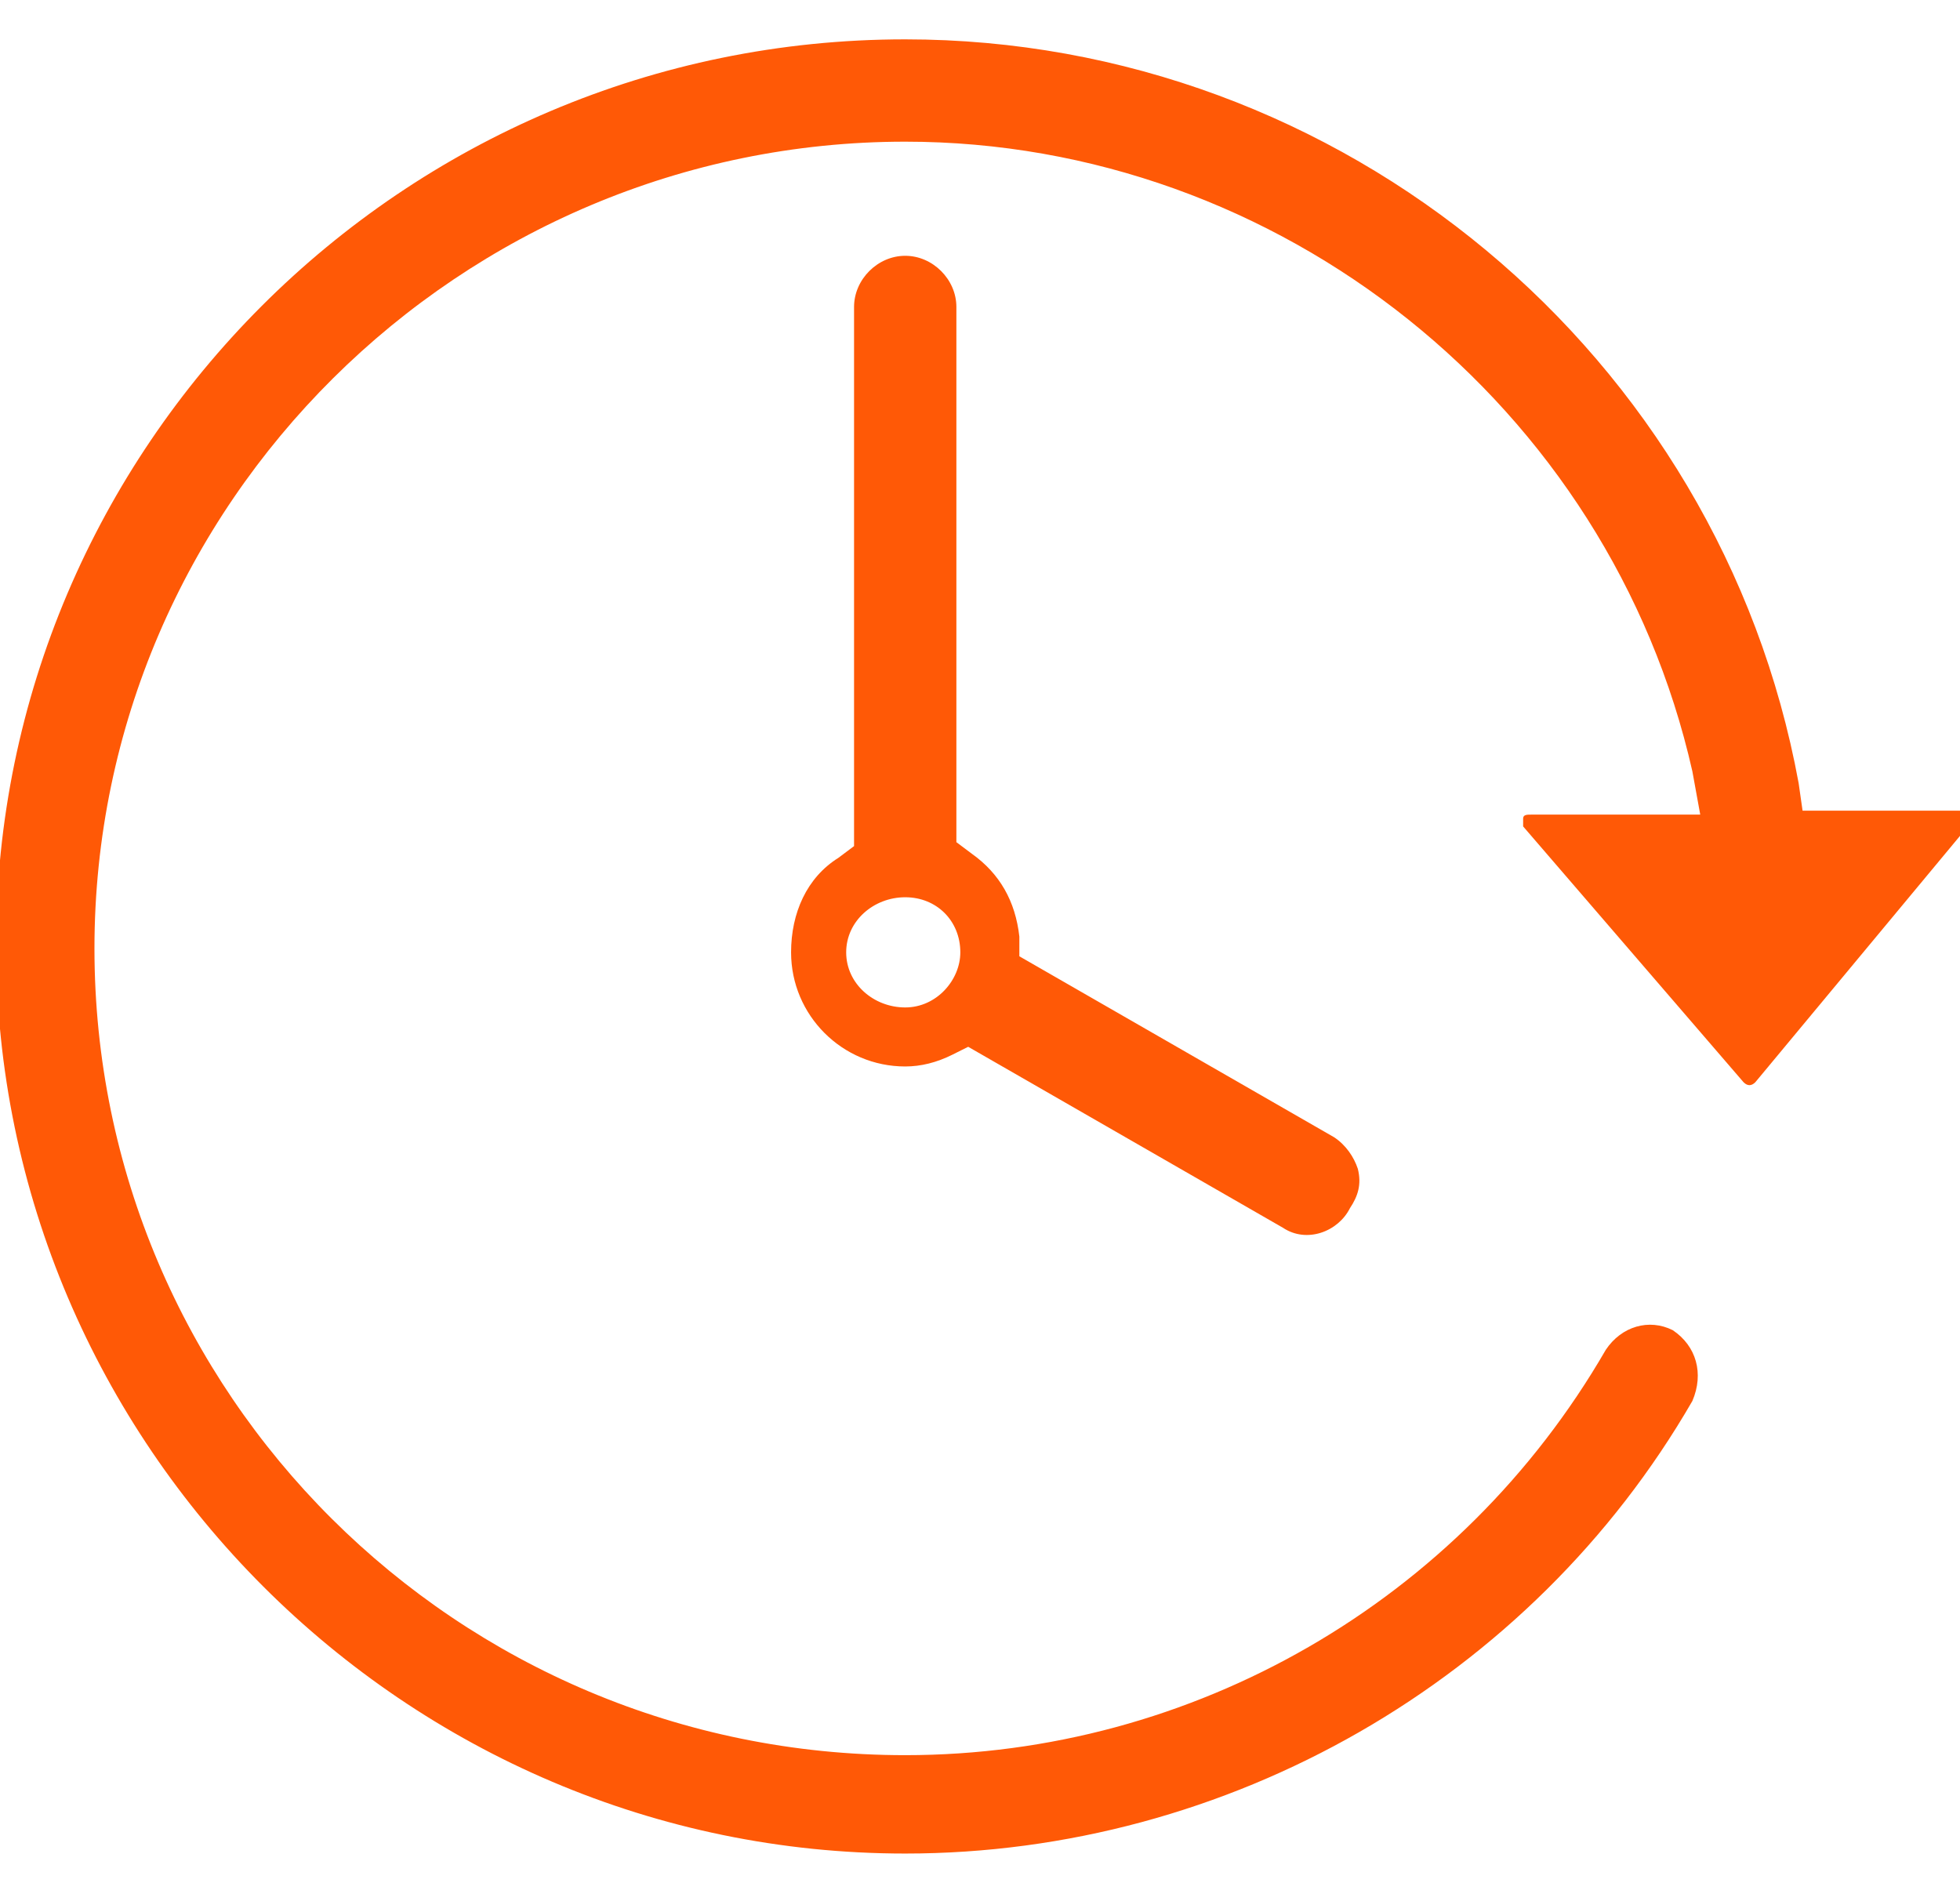
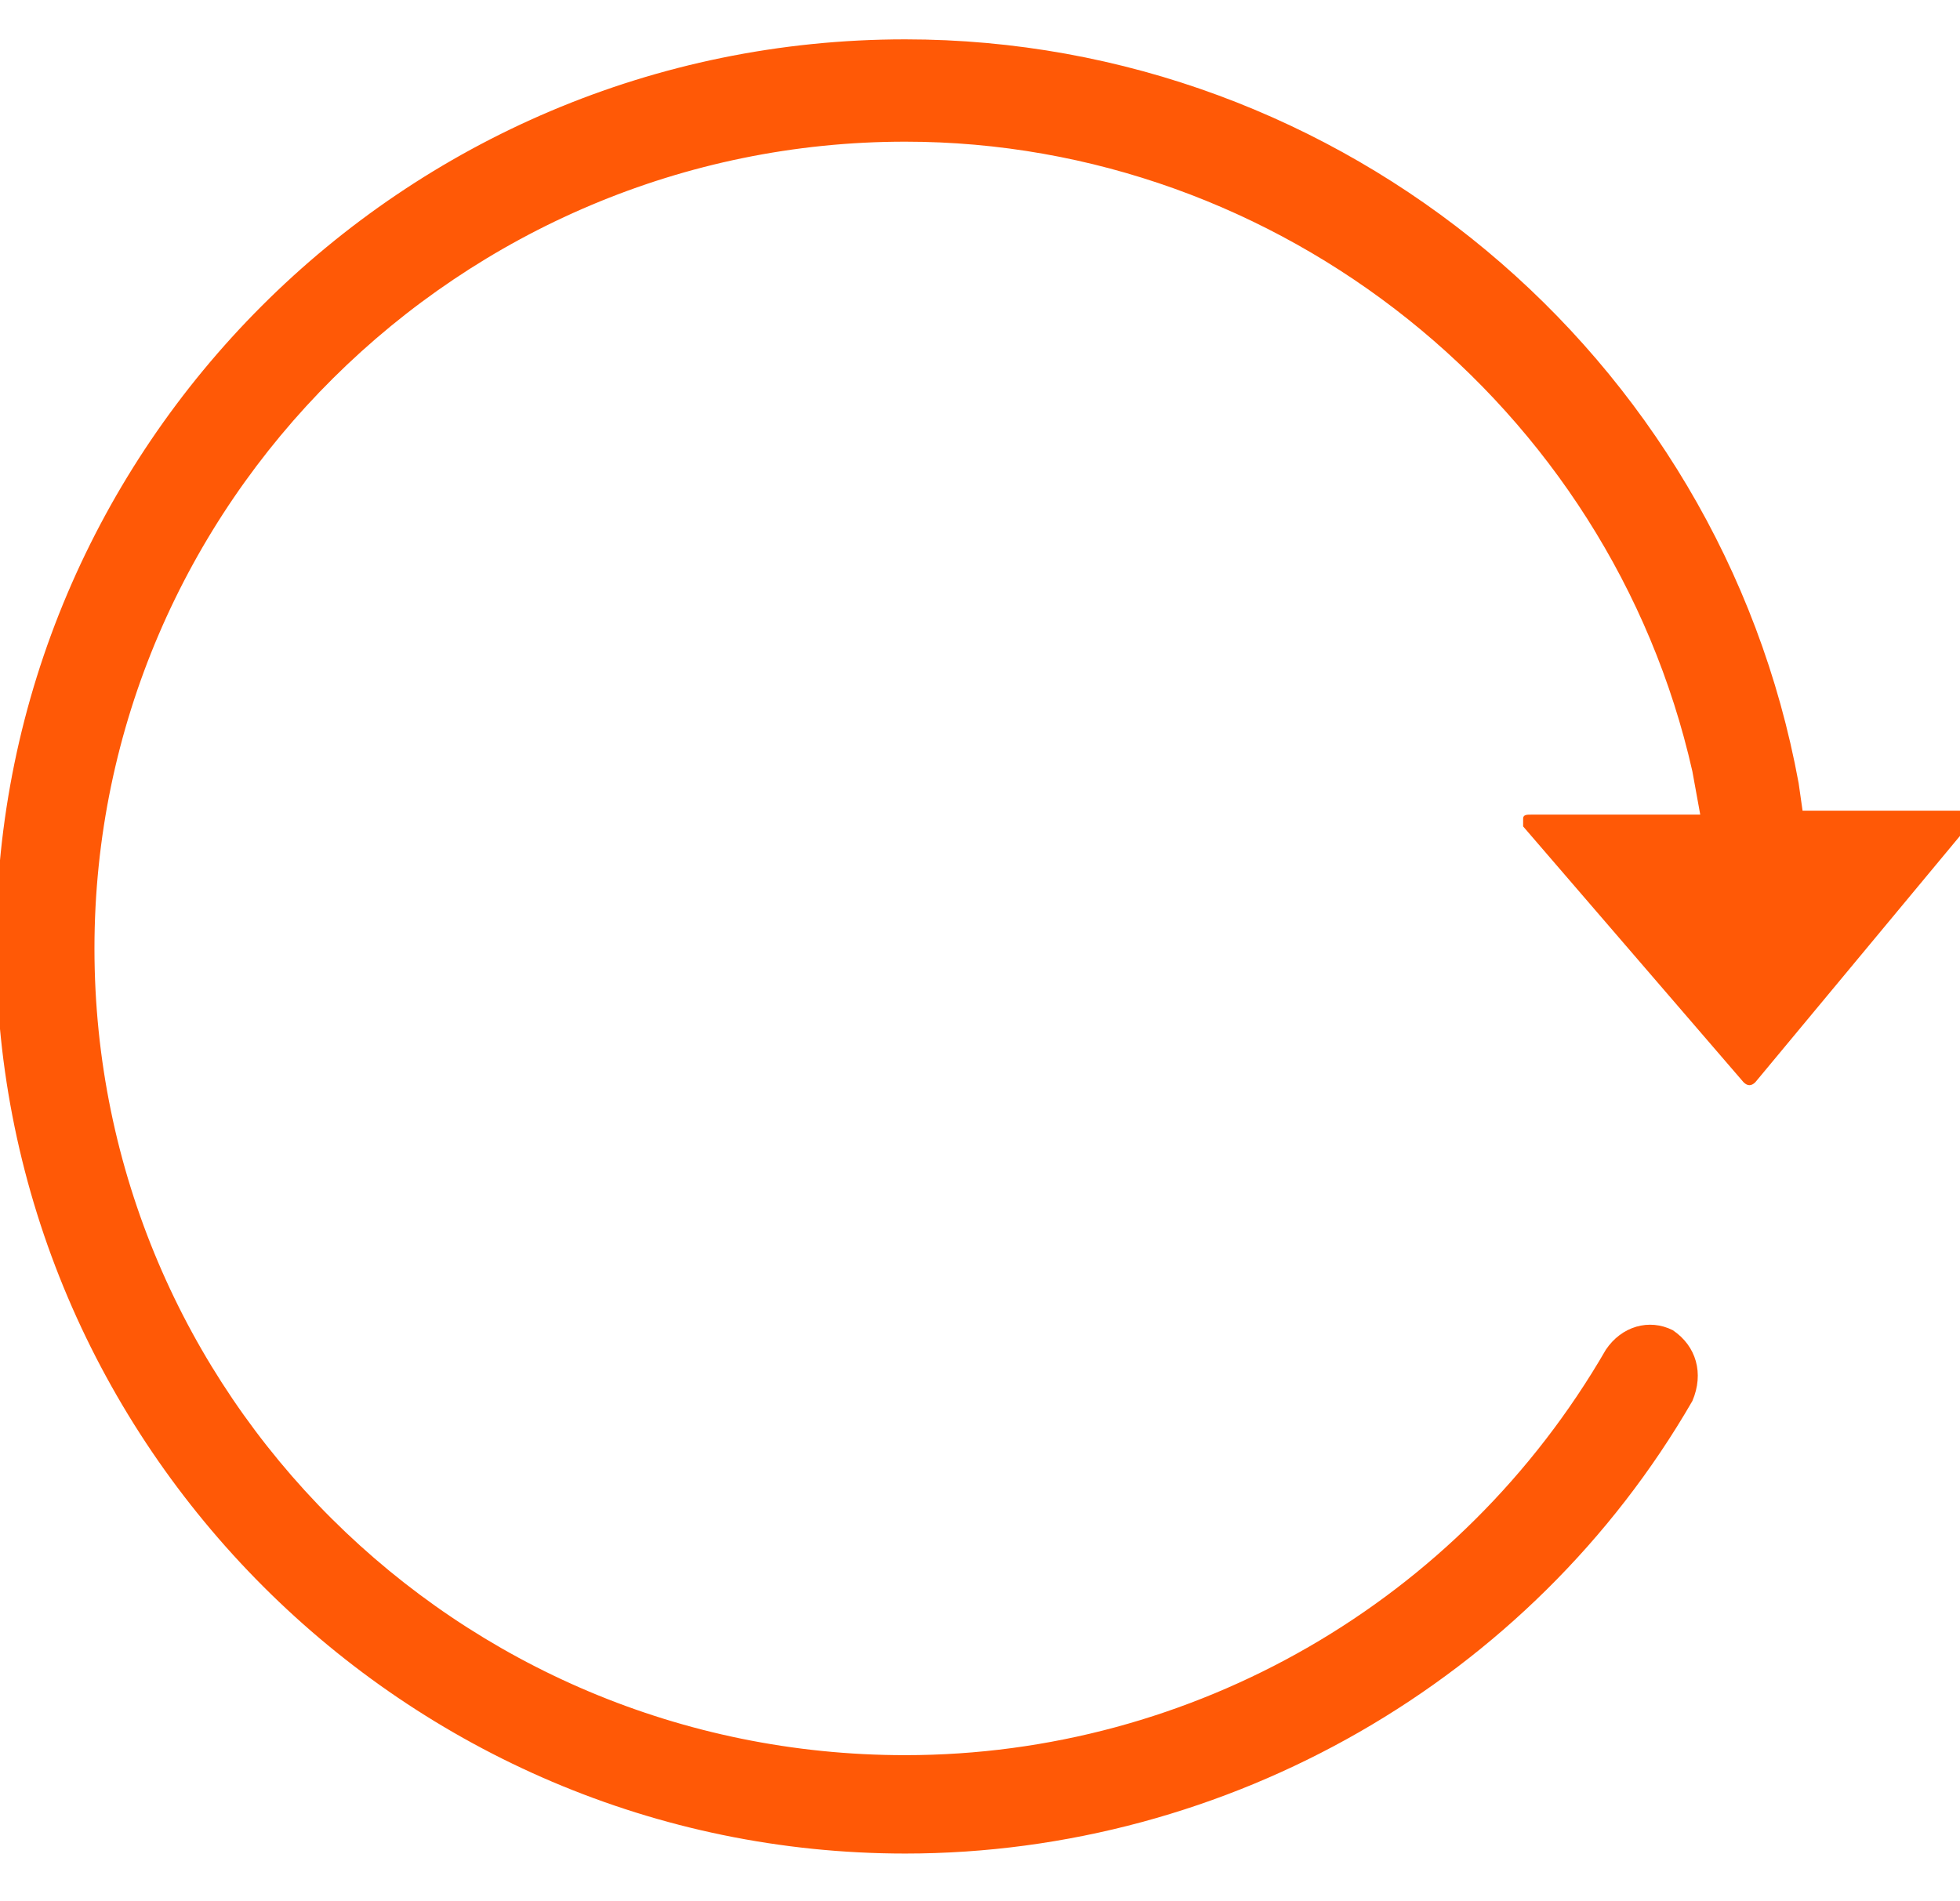
<svg xmlns="http://www.w3.org/2000/svg" version="1.1" x="0px" y="0px" viewBox="0 0 49.8 48.3" style="enable-background:new 0 0 49.8 48.3;" xml:space="preserve">
  <style type="text/css">
	.st0{fill:#FFFFFF;}
	.st1{fill:#D8B354;}
	.st2{fill-rule:evenodd;clip-rule:evenodd;fill:#FFFFFF;}
	.st3{fill:none;stroke:#6F6F6F;stroke-miterlimit:10;}
	.st4{fill:url(#SVGID_1_);}
	.st5{fill:url(#SVGID_2_);}
	.st6{fill:url(#SVGID_3_);}
	.st7{fill:url(#SVGID_4_);}
	.st8{fill:url(#SVGID_5_);}
	.st9{filter:url(#Adobe_OpacityMaskFilter);}
	.st10{opacity:0.5;mask:url(#SVGID_6_);fill:#232323;}
	.st11{fill:url(#SVGID_7_);}
	.st12{fill:#225604;}
	.st13{fill:#247000;}
	.st14{fill:#5BCF2F;}
	.st15{filter:url(#Adobe_OpacityMaskFilter_1_);}
	.st16{opacity:0.52;mask:url(#SVGID_8_);fill:#232323;}
	.st17{fill:#282828;}
	.st18{fill:#E8E8E8;}
	.st19{fill:none;stroke:#E3E3E3;stroke-width:0.25;stroke-miterlimit:10;}
	.st20{clip-path:url(#SVGID_10_);fill:url(#SVGID_11_);}
	.st21{fill:#D38132;}
	.st22{clip-path:url(#SVGID_13_);fill:#FFFFFF;}
	.st23{clip-path:url(#SVGID_15_);fill:#FFFFFF;}
	.st24{fill:#C7582E;}
	.st25{fill:#BE8D16;}
	.st26{fill:#CA9615;}
	.st27{fill:#E1C630;}
	.st28{fill:#D0B72E;}
	.st29{fill:#C2C2C2;}
	.st30{fill:#EE2ED0;}
	.st31{fill:url(#SVGID_16_);}
	.st32{fill:#203246;}
	.st33{fill:#6BA4D9;}
	.st34{clip-path:url(#SVGID_18_);fill:url(#SVGID_19_);}
	.st35{clip-path:url(#SVGID_21_);fill:url(#SVGID_22_);}
	.st36{fill:#4674B4;}
	.st37{clip-path:url(#SVGID_24_);fill:url(#SVGID_25_);}
	.st38{stroke:#B0B0B0;stroke-miterlimit:10;}
	.st39{fill:#B0B0B0;}
	.st40{fill:none;stroke:#D8B354;stroke-miterlimit:10;}
	.st41{fill:#FFFFFF;stroke:#666666;stroke-miterlimit:10;}
	.st42{fill-rule:evenodd;clip-rule:evenodd;fill:#302E2B;}
	.st43{fill:#FFFFFF;stroke:#FF0000;stroke-miterlimit:10;}
	.st44{fill-rule:evenodd;clip-rule:evenodd;fill:#FF0000;}
	.st45{fill:#FF5906;}
	.st46{fill:#666666;}
	.st47{fill:none;stroke:#FF0000;stroke-miterlimit:10;}
	.st48{fill:none;stroke:#333333;stroke-width:2;stroke-miterlimit:10;}
	.st49{fill:#353535;}
	.st50{fill:#333333;}
	.st51{fill:#FAFAFE;}
	.st52{opacity:0.2;clip-path:url(#SVGID_37_);}
	.st53{opacity:0.4;}
	.st54{opacity:0.3;clip-path:url(#SVGID_39_);}
	.st55{opacity:0.3;}
	.st56{fill:none;}
	.st57{opacity:0.4;clip-path:url(#SVGID_41_);}
	.st58{opacity:0.2;clip-path:url(#SVGID_43_);}
	.st59{fill:#7BB653;}
	.st60{fill:#F5EB48;}
	.st61{opacity:0.8;fill:#132F59;}
	.st62{fill:#FFFFFF;stroke:url(#SVGID_52_);stroke-width:2;stroke-miterlimit:10;}
	.st63{fill:#FFFFFF;stroke:url(#SVGID_55_);stroke-width:2;stroke-miterlimit:10;}
	.st64{opacity:0.8;fill:#232323;}
	.st65{fill:none;stroke:#FF5906;stroke-miterlimit:10;}
	.st66{fill:#FFFFFF;stroke:#B1B1B1;stroke-width:0.5;stroke-miterlimit:10;}
	.st67{fill:#F9F9F9;}
	.st68{fill:#73AC57;}
	.st69{fill:#CCCCCC;}
	.st70{fill:#151515;}
	.st71{fill:#D9B454;}
	.st72{fill:#D48232;}
	.st73{clip-path:url(#SVGID_59_);fill:#FFFFFF;}
	.st74{clip-path:url(#SVGID_61_);fill:#FFFFFF;}
	.st75{fill:#C8582E;}
	.st76{fill:#BF8E16;}
	.st77{fill:#CB9715;}
	.st78{fill:#E2C730;}
	.st79{fill:#D1B82E;}
	.st80{fill:#C3C3C3;}
	.st81{display:none;opacity:0.3;}
	.st82{display:inline;fill:#16F455;}
	.st83{fill:url(#SVGID_62_);}
	.st84{fill:url(#SVGID_63_);}
	.st85{fill:url(#SVGID_64_);}
	.st86{fill:url(#SVGID_65_);}
	.st87{fill:url(#SVGID_66_);}
	.st88{filter:url(#Adobe_OpacityMaskFilter_2_);}
	.st89{opacity:0.5;mask:url(#SVGID_67_);fill:#232323;}
	.st90{fill:url(#SVGID_68_);}
	.st91{filter:url(#Adobe_OpacityMaskFilter_3_);}
	.st92{opacity:0.52;mask:url(#SVGID_69_);fill:#232323;}
	.st93{clip-path:url(#SVGID_71_);fill:url(#SVGID_72_);}
	.st94{clip-path:url(#SVGID_74_);fill:#FFFFFF;}
	.st95{clip-path:url(#SVGID_76_);fill:#FFFFFF;}
	.st96{fill:url(#SVGID_77_);}
	.st97{clip-path:url(#SVGID_79_);fill:url(#SVGID_80_);}
	.st98{clip-path:url(#SVGID_82_);fill:url(#SVGID_83_);}
	.st99{clip-path:url(#SVGID_85_);fill:url(#SVGID_86_);}
	.st100{opacity:0.2;clip-path:url(#SVGID_98_);}
	.st101{opacity:0.4;clip-path:url(#SVGID_100_);}
	.st102{opacity:0.3;clip-path:url(#SVGID_102_);}
	.st103{opacity:0.4;clip-path:url(#SVGID_104_);}
	.st104{opacity:0.2;clip-path:url(#SVGID_106_);}
	.st105{fill:#FFFFFF;stroke:url(#SVGID_113_);stroke-width:2;stroke-miterlimit:10;}
	.st106{clip-path:url(#SVGID_117_);fill:#FFFFFF;}
	.st107{clip-path:url(#SVGID_119_);fill:#FFFFFF;}
</style>
  <g id="Guías">
</g>
  <g id="Landing_Desktop_-_2">
    <g id="footer_1_">
	</g>
    <g id="sección_4_1_">
      <g id="XMLID_78_">
        <path id="XMLID_90_" class="st45" d="M50,20.8c0,0.1,0,0.1,0,0.2l-5.4,6.5c-0.1,0.1-0.2,0.1-0.3,0L38.7,21c0,0,0-0.1,0-0.2     c0-0.1,0.1-0.1,0.2-0.1h4.3L43,19.6c-2.1-9.3-10.5-16-20-16c-11.3,0-20.6,9.2-20.6,20.5c0,11.3,9.2,20.5,20.6,20.5     c7.3,0,14.1-3.9,17.8-10.3c0.4-0.6,1.1-0.8,1.7-0.5c0.6,0.4,0.8,1.1,0.5,1.8c-4.1,7.1-11.8,11.5-20,11.5     c-12.7,0-23.1-10.4-23.1-23.1C-0.1,11.4,10.2,1,23,1c11.1,0,20.7,8,22.7,18.9l0.1,0.7h4C49.9,20.7,49.9,20.7,50,20.8z" />
-         <path id="XMLID_81_" class="st45" d="M34.5,29.7c-0.1-0.3-0.3-0.6-0.6-0.8l-8-4.6l0-0.5c-0.1-0.9-0.5-1.6-1.2-2.1l-0.4-0.3V7.8     c0-0.7-0.6-1.3-1.3-1.3c-0.7,0-1.3,0.6-1.3,1.3v13.7l-0.4,0.3c-0.8,0.5-1.2,1.4-1.2,2.4c0,1.6,1.3,2.9,2.9,2.9     c0.4,0,0.8-0.1,1.2-0.3l0.4-0.2l8,4.6c0.6,0.4,1.4,0.1,1.7-0.5C34.5,30.4,34.6,30.1,34.5,29.7z M23,25.6c-0.8,0-1.5-0.6-1.5-1.4     c0-0.8,0.7-1.4,1.5-1.4c0.8,0,1.4,0.6,1.4,1.4C24.4,24.9,23.8,25.6,23,25.6z" />
      </g>
    </g>
    <g id="sección_3_1_">
	</g>
    <g id="sección_2_1_">
	</g>
    <g id="sección_1_1_">
	</g>
    <g id="Header_2_">
	</g>
    <g id="Menu_1_">
	</g>
  </g>
  <g id="Landing_Desktop_-_1">
    <g id="footer">
	</g>
    <g id="sección_4">
	</g>
    <g id="sección_3">
	</g>
    <g id="sección_2">
	</g>
    <g id="sección_1">
	</g>
    <g id="header">
	</g>
    <g id="menu">
	</g>
  </g>
</svg>